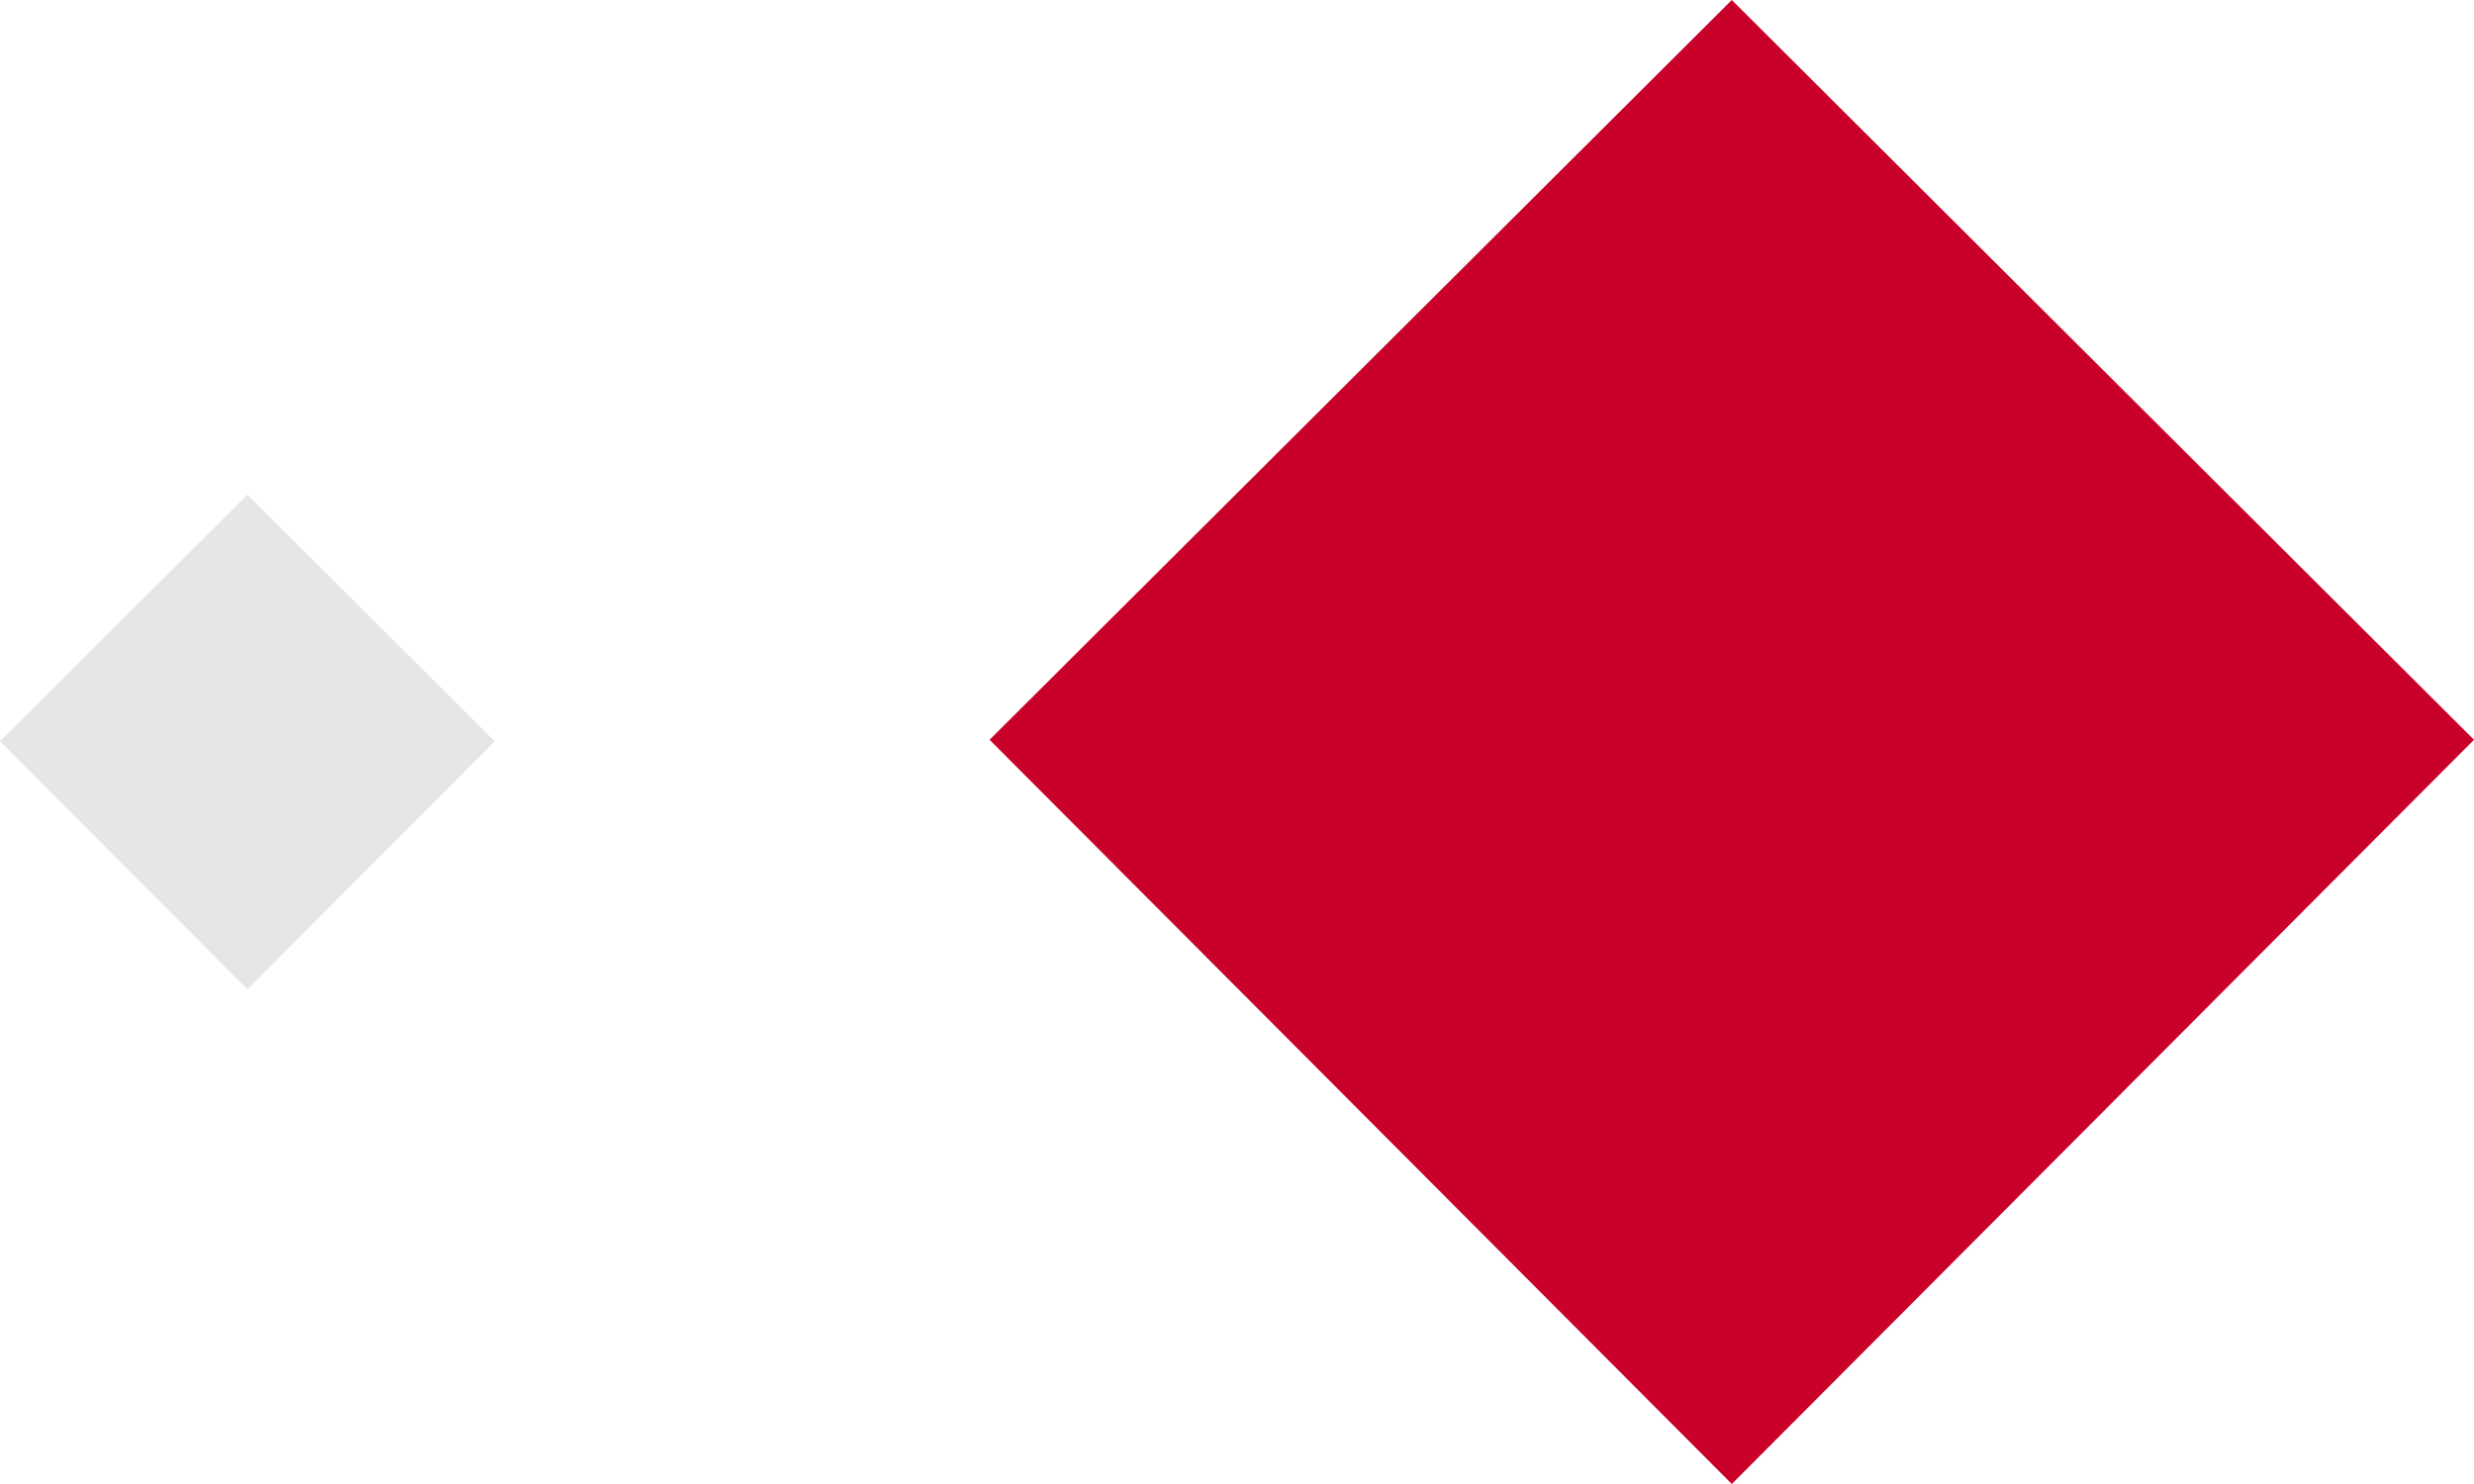
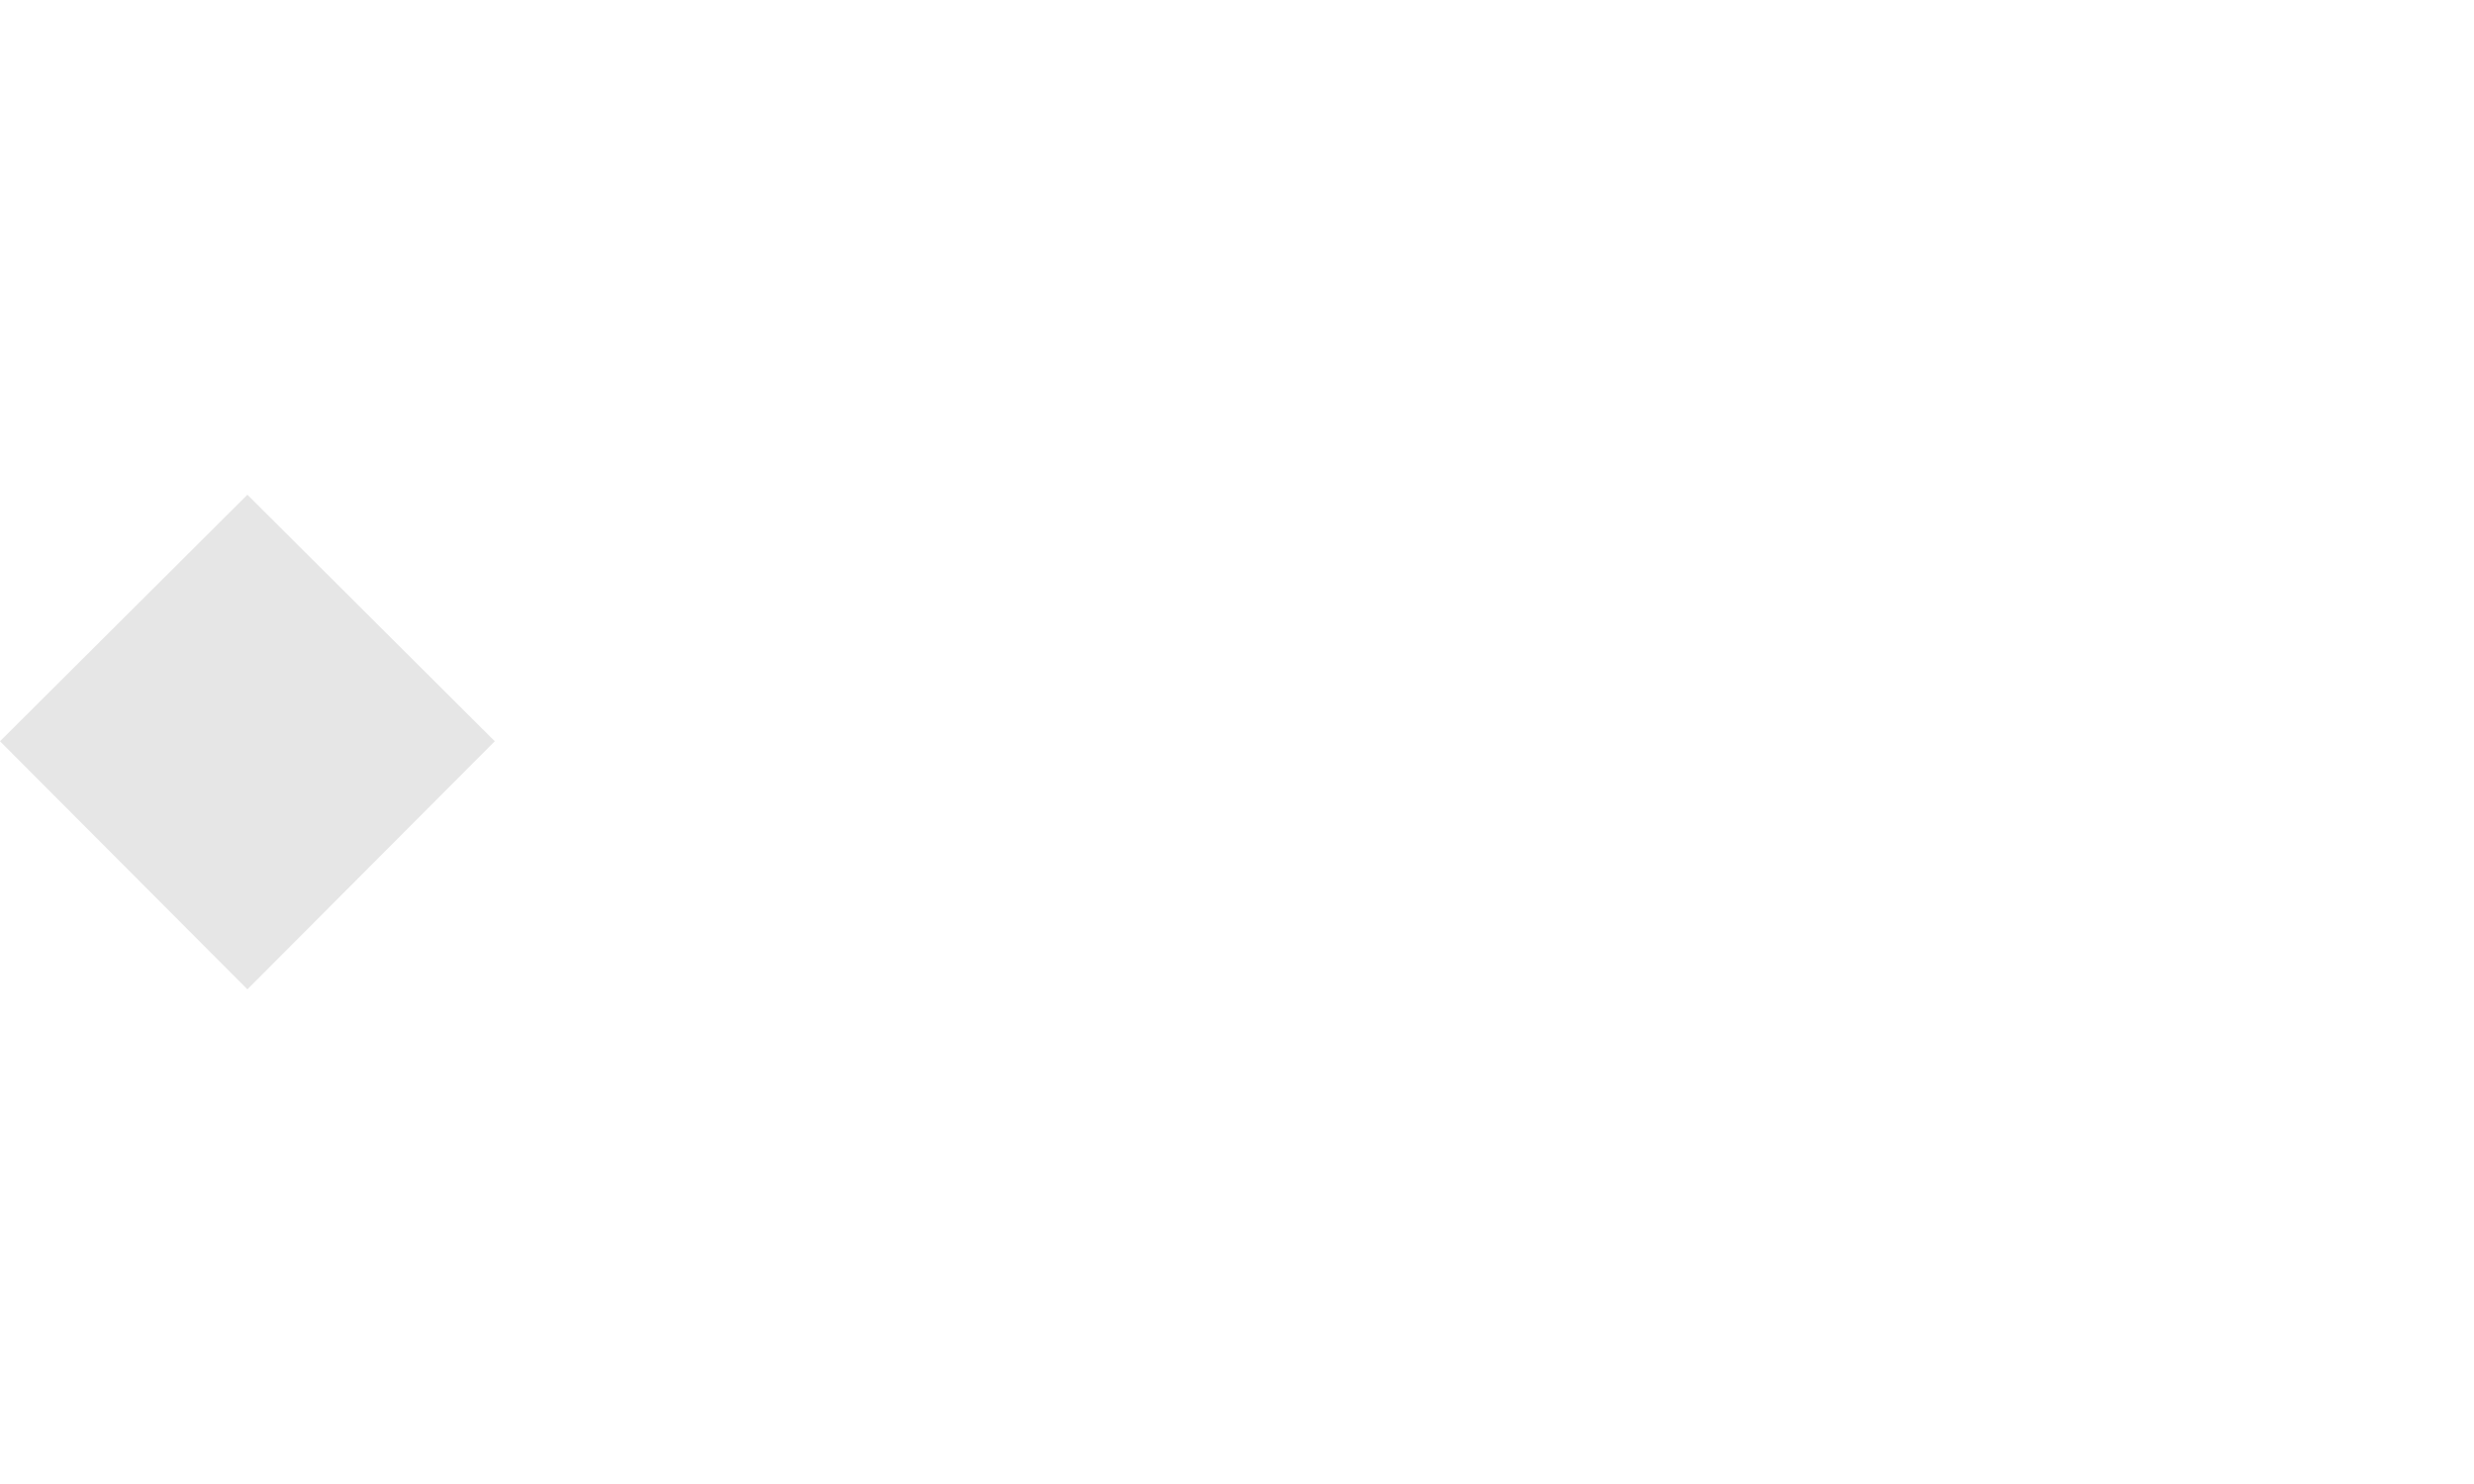
<svg xmlns="http://www.w3.org/2000/svg" width="40" height="24" viewBox="0 0 40 24">
  <g id="グループ_2394" data-name="グループ 2394" transform="translate(-2 -444)">
-     <path id="パス_1553" data-name="パス 1553" d="M24,36.1,12,48.136,0,36.1,12,24.136Z" transform="translate(18 419.864)" fill="#c9002a" fill-rule="evenodd" />
-     <path id="パス_1551" data-name="パス 1551" d="M8,28.124,4,32.136,0,28.124l4-3.987Z" transform="translate(2 427.864)" fill="#e6e6e6" fill-rule="evenodd" />
+     <path id="パス_1551" data-name="パス 1551" d="M8,28.124,4,32.136,0,28.124l4-3.987" transform="translate(2 427.864)" fill="#e6e6e6" fill-rule="evenodd" />
  </g>
</svg>